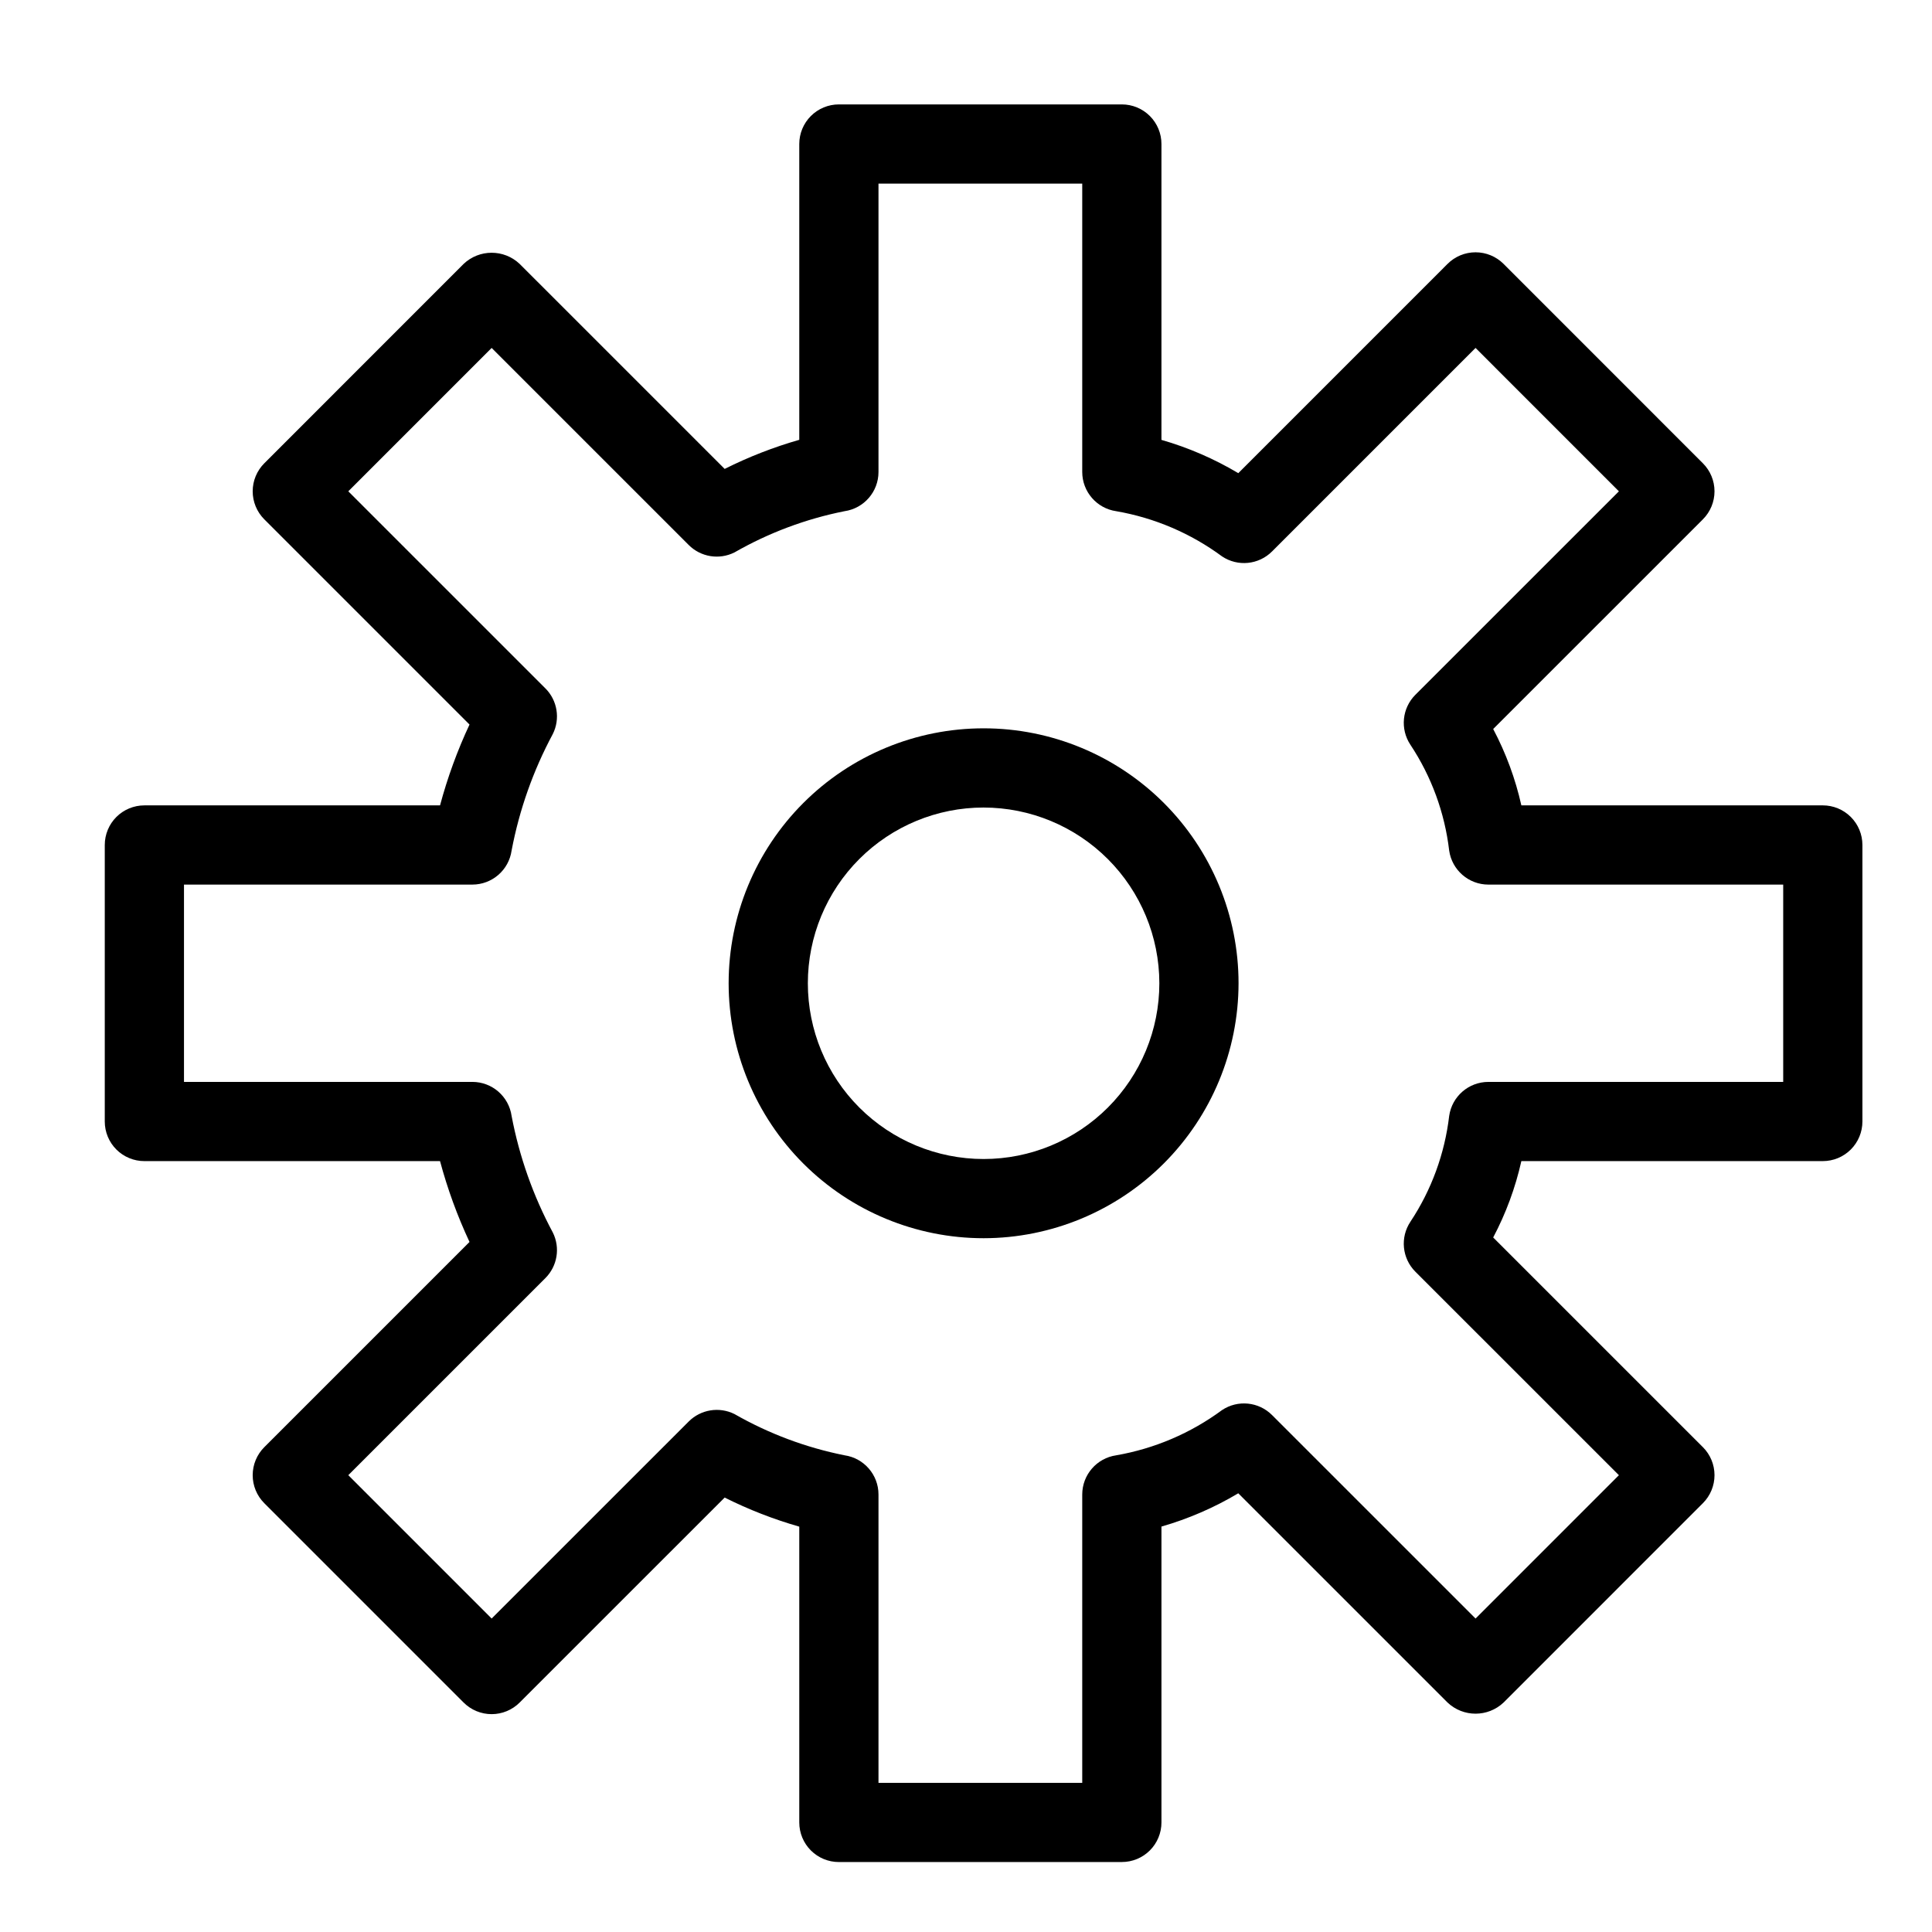
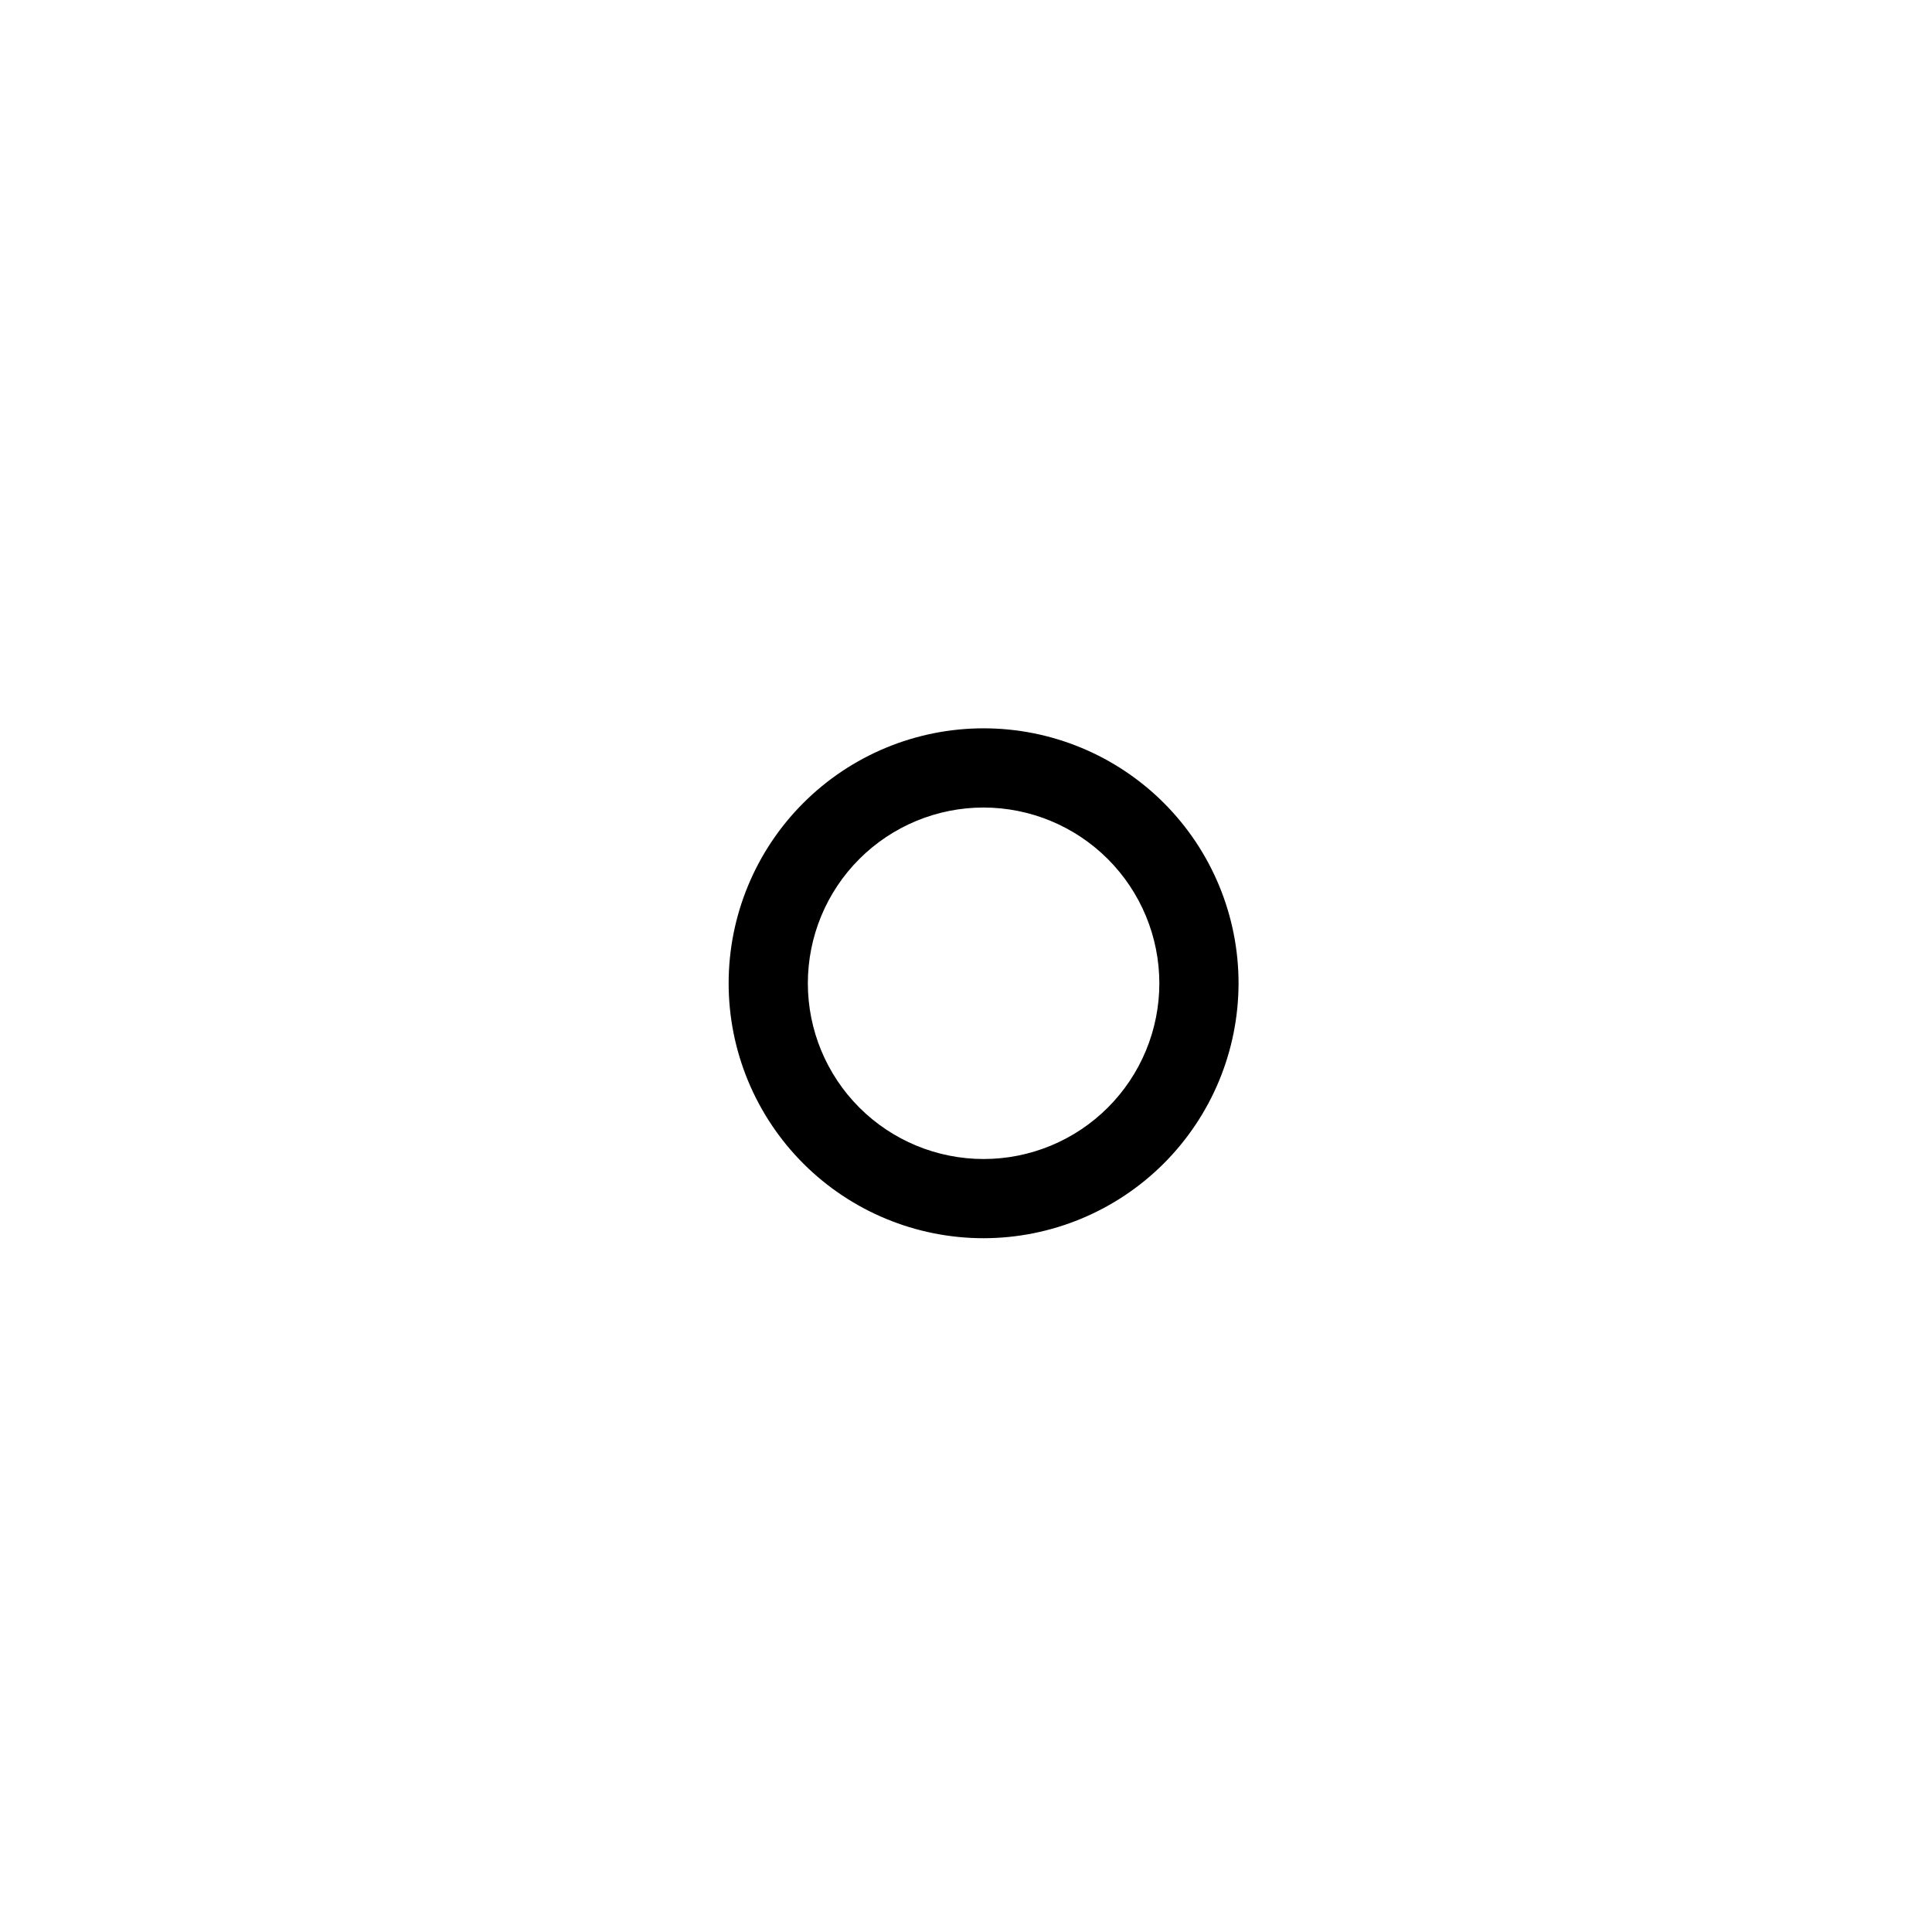
<svg xmlns="http://www.w3.org/2000/svg" fill="#000000" width="800px" height="800px" version="1.1" viewBox="144 144 512 512">
  <g>
-     <path d="m441.3 637.46h-74.988c-2.785 0.004-5.453-1.105-7.422-3.07-1.969-1.969-3.074-4.641-3.074-7.426v-78.387c-6.812-1.953-13.434-4.531-19.773-7.707l-54.336 54.324h0.004c-1.969 1.969-4.641 3.074-7.422 3.074-2.785 0-5.453-1.105-7.422-3.074l-52.828-52.832c-1.969-1.969-3.074-4.637-3.074-7.422 0-2.785 1.105-5.453 3.074-7.422l54.387-54.387c-3.223-6.898-5.84-14.066-7.812-21.422h-78.352c-2.781 0-5.453-1.105-7.422-3.074s-3.074-4.637-3.074-7.422v-73.281c0-2.785 1.105-5.457 3.074-7.422 1.969-1.969 4.641-3.074 7.422-3.074h78.352c1.973-7.356 4.586-14.523 7.812-21.422l-54.387-54.387c-1.969-1.969-3.074-4.641-3.074-7.422 0-2.785 1.105-5.453 3.074-7.422l52.828-52.844c4.164-3.938 10.676-3.938 14.844 0l54.336 54.332h-0.004c6.34-3.18 12.957-5.762 19.773-7.711v-78.391c0-2.785 1.105-5.453 3.074-7.422s4.637-3.074 7.422-3.074h74.988c2.785 0 5.457 1.105 7.426 3.074s3.074 4.637 3.07 7.422v78.406c7.141 2.055 13.984 5.019 20.367 8.82l55.453-55.457c1.969-1.969 4.637-3.074 7.422-3.074 2.781 0 5.453 1.105 7.422 3.074l52.828 52.844c1.969 1.969 3.074 4.637 3.074 7.422 0 2.781-1.105 5.453-3.074 7.422l-55.574 55.57h-0.004c3.375 6.383 5.887 13.191 7.465 20.238h79.891-0.004c2.785 0 5.453 1.105 7.422 3.074 1.969 1.965 3.074 4.637 3.074 7.422v73.281c0 2.785-1.105 5.453-3.074 7.422s-4.637 3.074-7.422 3.074h-79.887c-1.578 7.047-4.09 13.855-7.465 20.238l55.574 55.57h0.004c1.969 1.969 3.074 4.637 3.074 7.422 0 2.785-1.105 5.453-3.074 7.422l-52.828 52.832c-4.164 3.938-10.68 3.938-14.844 0l-55.461-55.453c-6.379 3.805-13.223 6.769-20.359 8.82v78.402c0.004 2.785-1.102 5.457-3.07 7.426-1.969 1.965-4.641 3.074-7.426 3.07zm-64.492-20.992h53.996v-76.406c0.004-5.223 3.844-9.648 9.012-10.391 10.152-1.766 19.754-5.867 28.043-11.988 4.164-2.769 9.707-2.219 13.242 1.32l53.938 53.93 37.988-37.992-53.938-53.926c-3.539-3.539-4.086-9.082-1.312-13.246 5.574-8.414 9.09-18.016 10.27-28.035 0.738-5.172 5.168-9.016 10.395-9.016h78.125v-52.289h-78.125c-5.227 0-9.656-3.844-10.395-9.016-1.18-10.02-4.695-19.621-10.27-28.035-2.773-4.164-2.227-9.707 1.312-13.246l53.938-53.926-37.988-37.996-53.938 53.938v-0.004c-3.535 3.539-9.078 4.09-13.242 1.312-8.289-6.117-17.891-10.223-28.043-11.98-5.168-0.742-9.008-5.168-9.012-10.391v-76.418h-53.996v76.418c0 5.223-3.84 9.648-9.008 10.391-10.25 2.039-20.098 5.731-29.164 10.926-4.039 2.019-8.918 1.23-12.113-1.965l-52.234-52.227-37.988 37.996 52.223 52.219h0.004c3.195 3.191 3.988 8.07 1.965 12.109-5.191 9.672-8.871 20.082-10.914 30.867-0.734 5.176-5.168 9.023-10.395 9.027h-76.426v52.289h76.426c5.227 0.004 9.66 3.848 10.395 9.027 2.043 10.785 5.723 21.195 10.914 30.867 2.023 4.039 1.23 8.918-1.969 12.109l-52.223 52.219 37.988 37.992 52.234-52.223c3.195-3.184 8.062-3.977 12.105-1.977 9.07 5.191 18.922 8.887 29.172 10.938 5.168 0.742 9.008 5.168 9.008 10.391z" />
    <path d="m404.67 472.14c-17.918 0.004-35.105-7.113-47.777-19.781-12.672-12.672-19.793-29.855-19.797-47.777 0-17.918 7.117-35.105 19.789-47.777 12.668-12.672 29.855-19.793 47.773-19.793 17.922-0.004 35.105 7.117 47.777 19.785 12.672 12.672 19.793 29.855 19.793 47.777-0.02 17.914-7.144 35.086-19.809 47.754-12.664 12.664-29.836 19.793-47.75 19.812zm0-114.14v0.004c-12.352-0.004-24.199 4.902-32.934 13.637-8.738 8.734-13.645 20.578-13.648 32.934 0 12.352 4.906 24.199 13.641 32.934s20.582 13.641 32.934 13.641c12.352 0.004 24.199-4.906 32.934-13.641s13.641-20.582 13.641-32.934c-0.012-12.348-4.922-24.184-13.652-32.914-8.73-8.73-20.566-13.641-32.914-13.656z" />
  </g>
</svg>